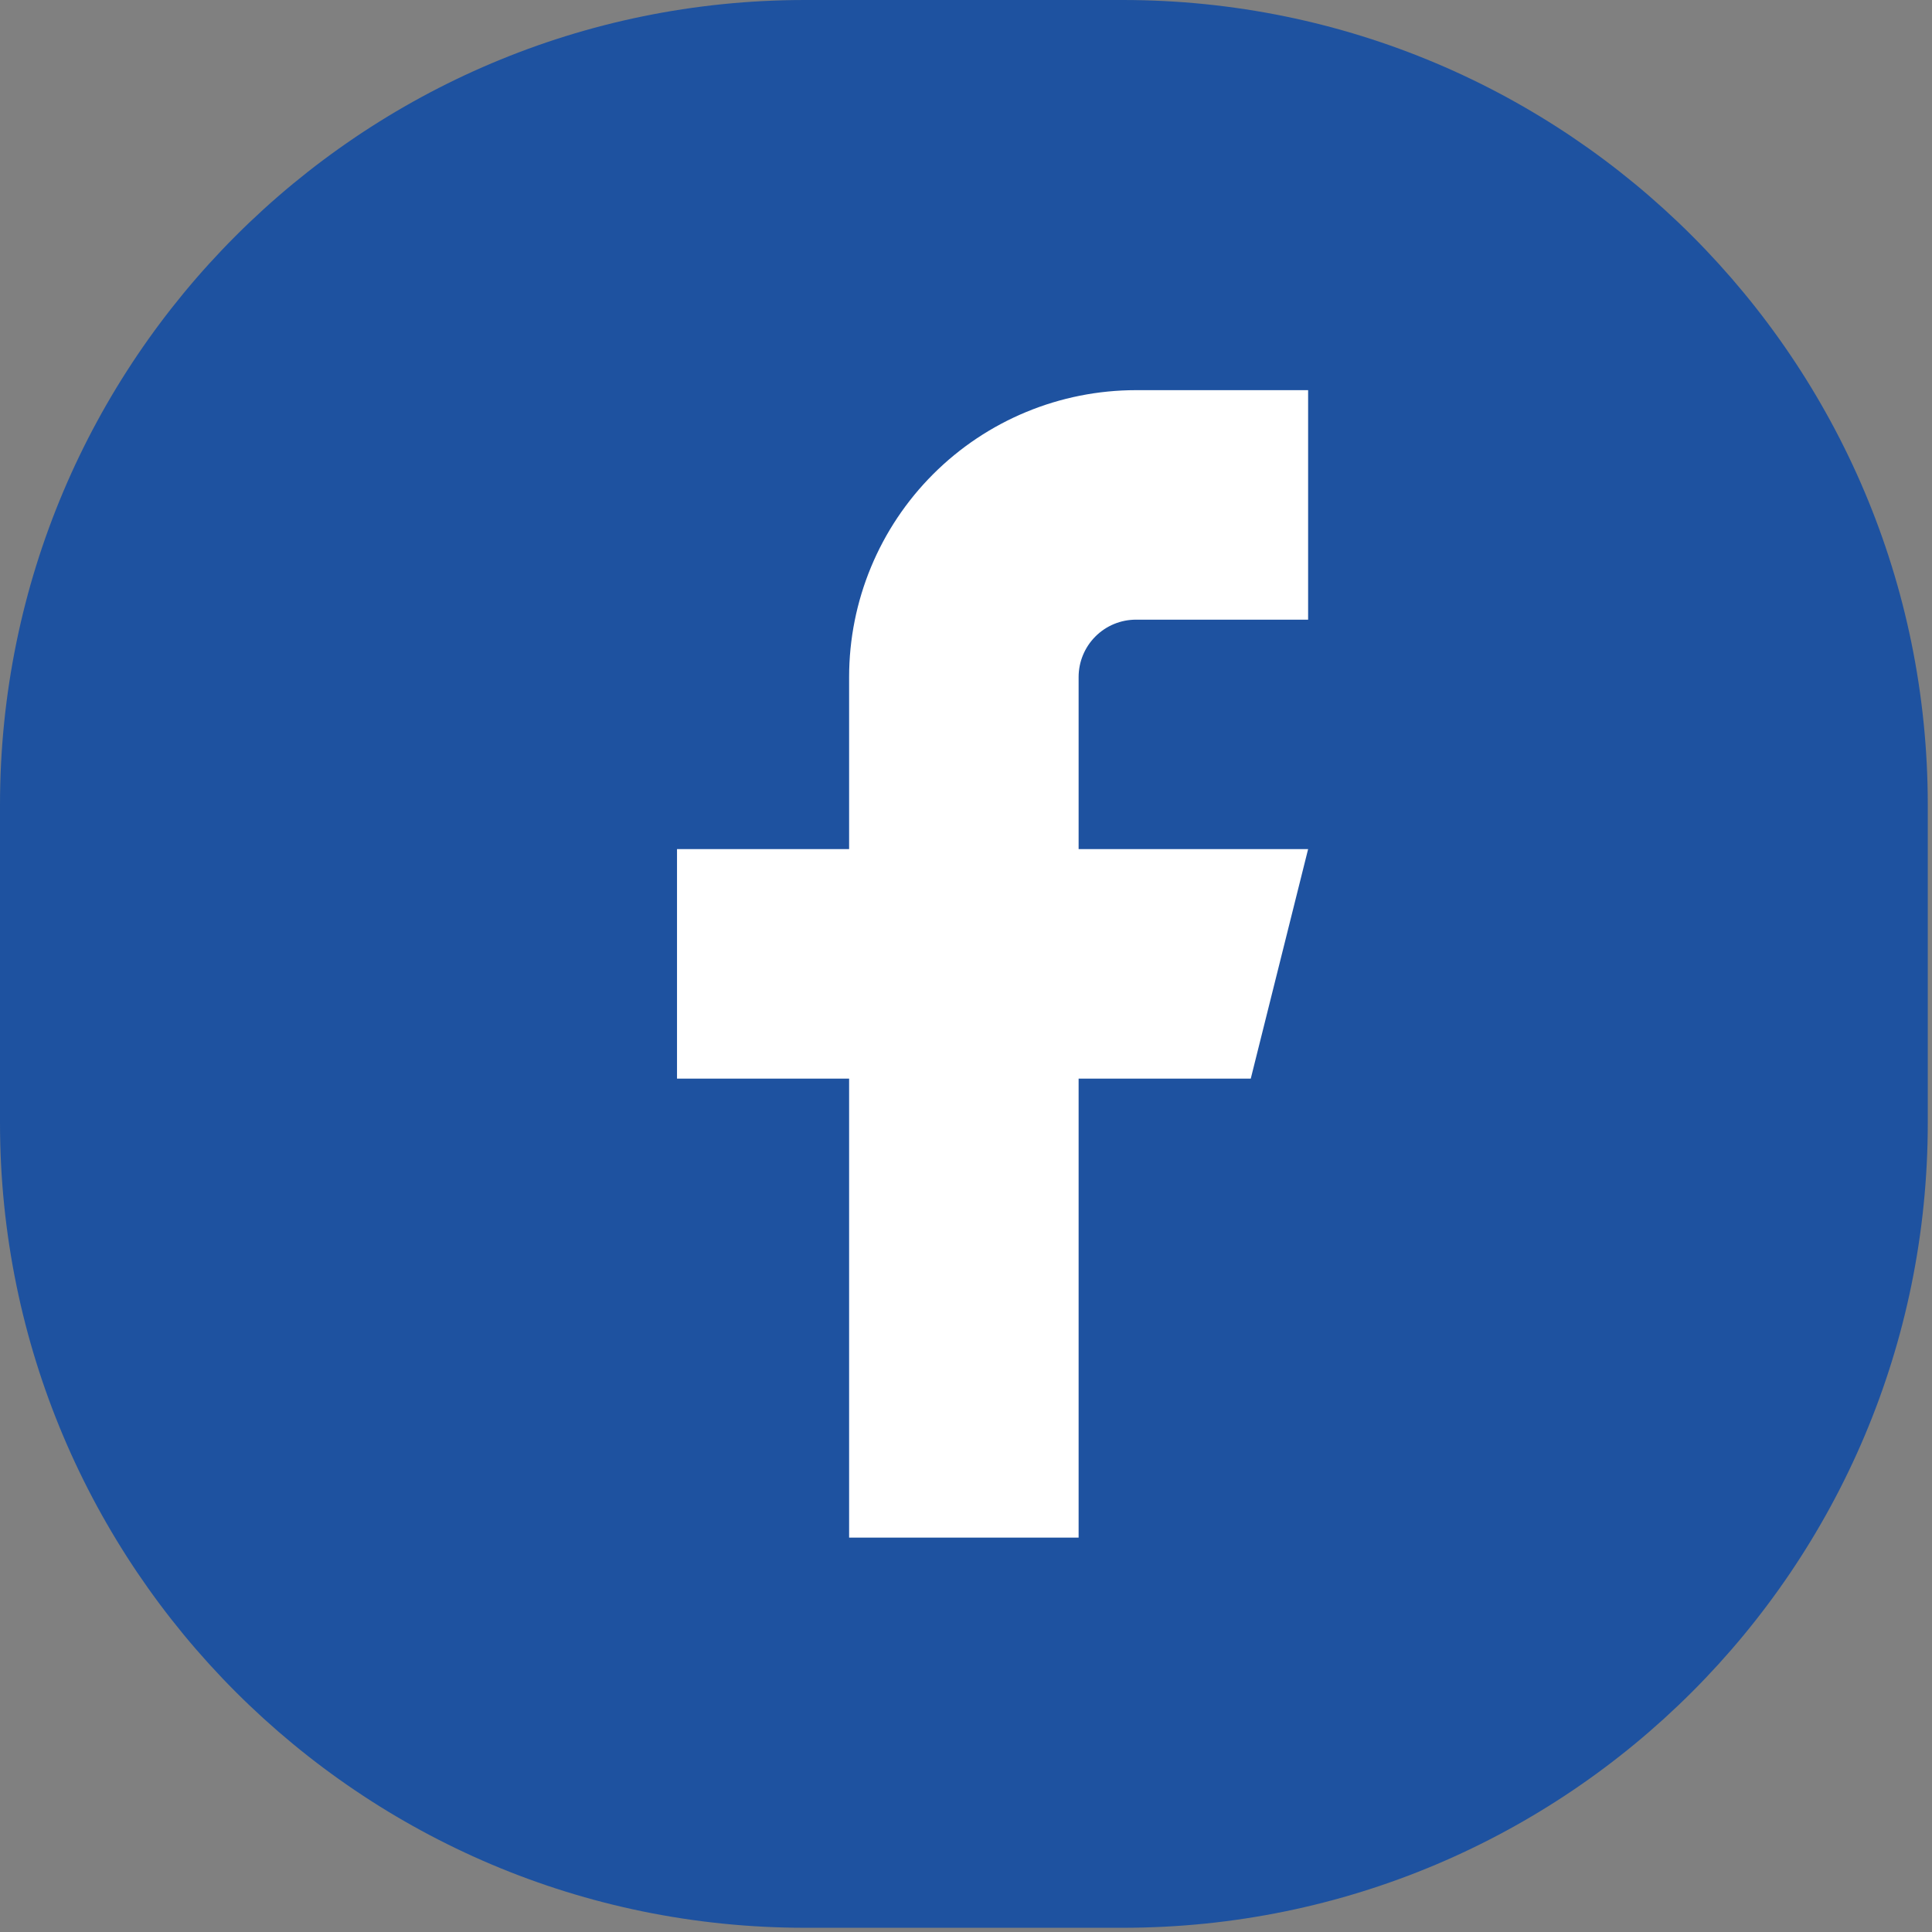
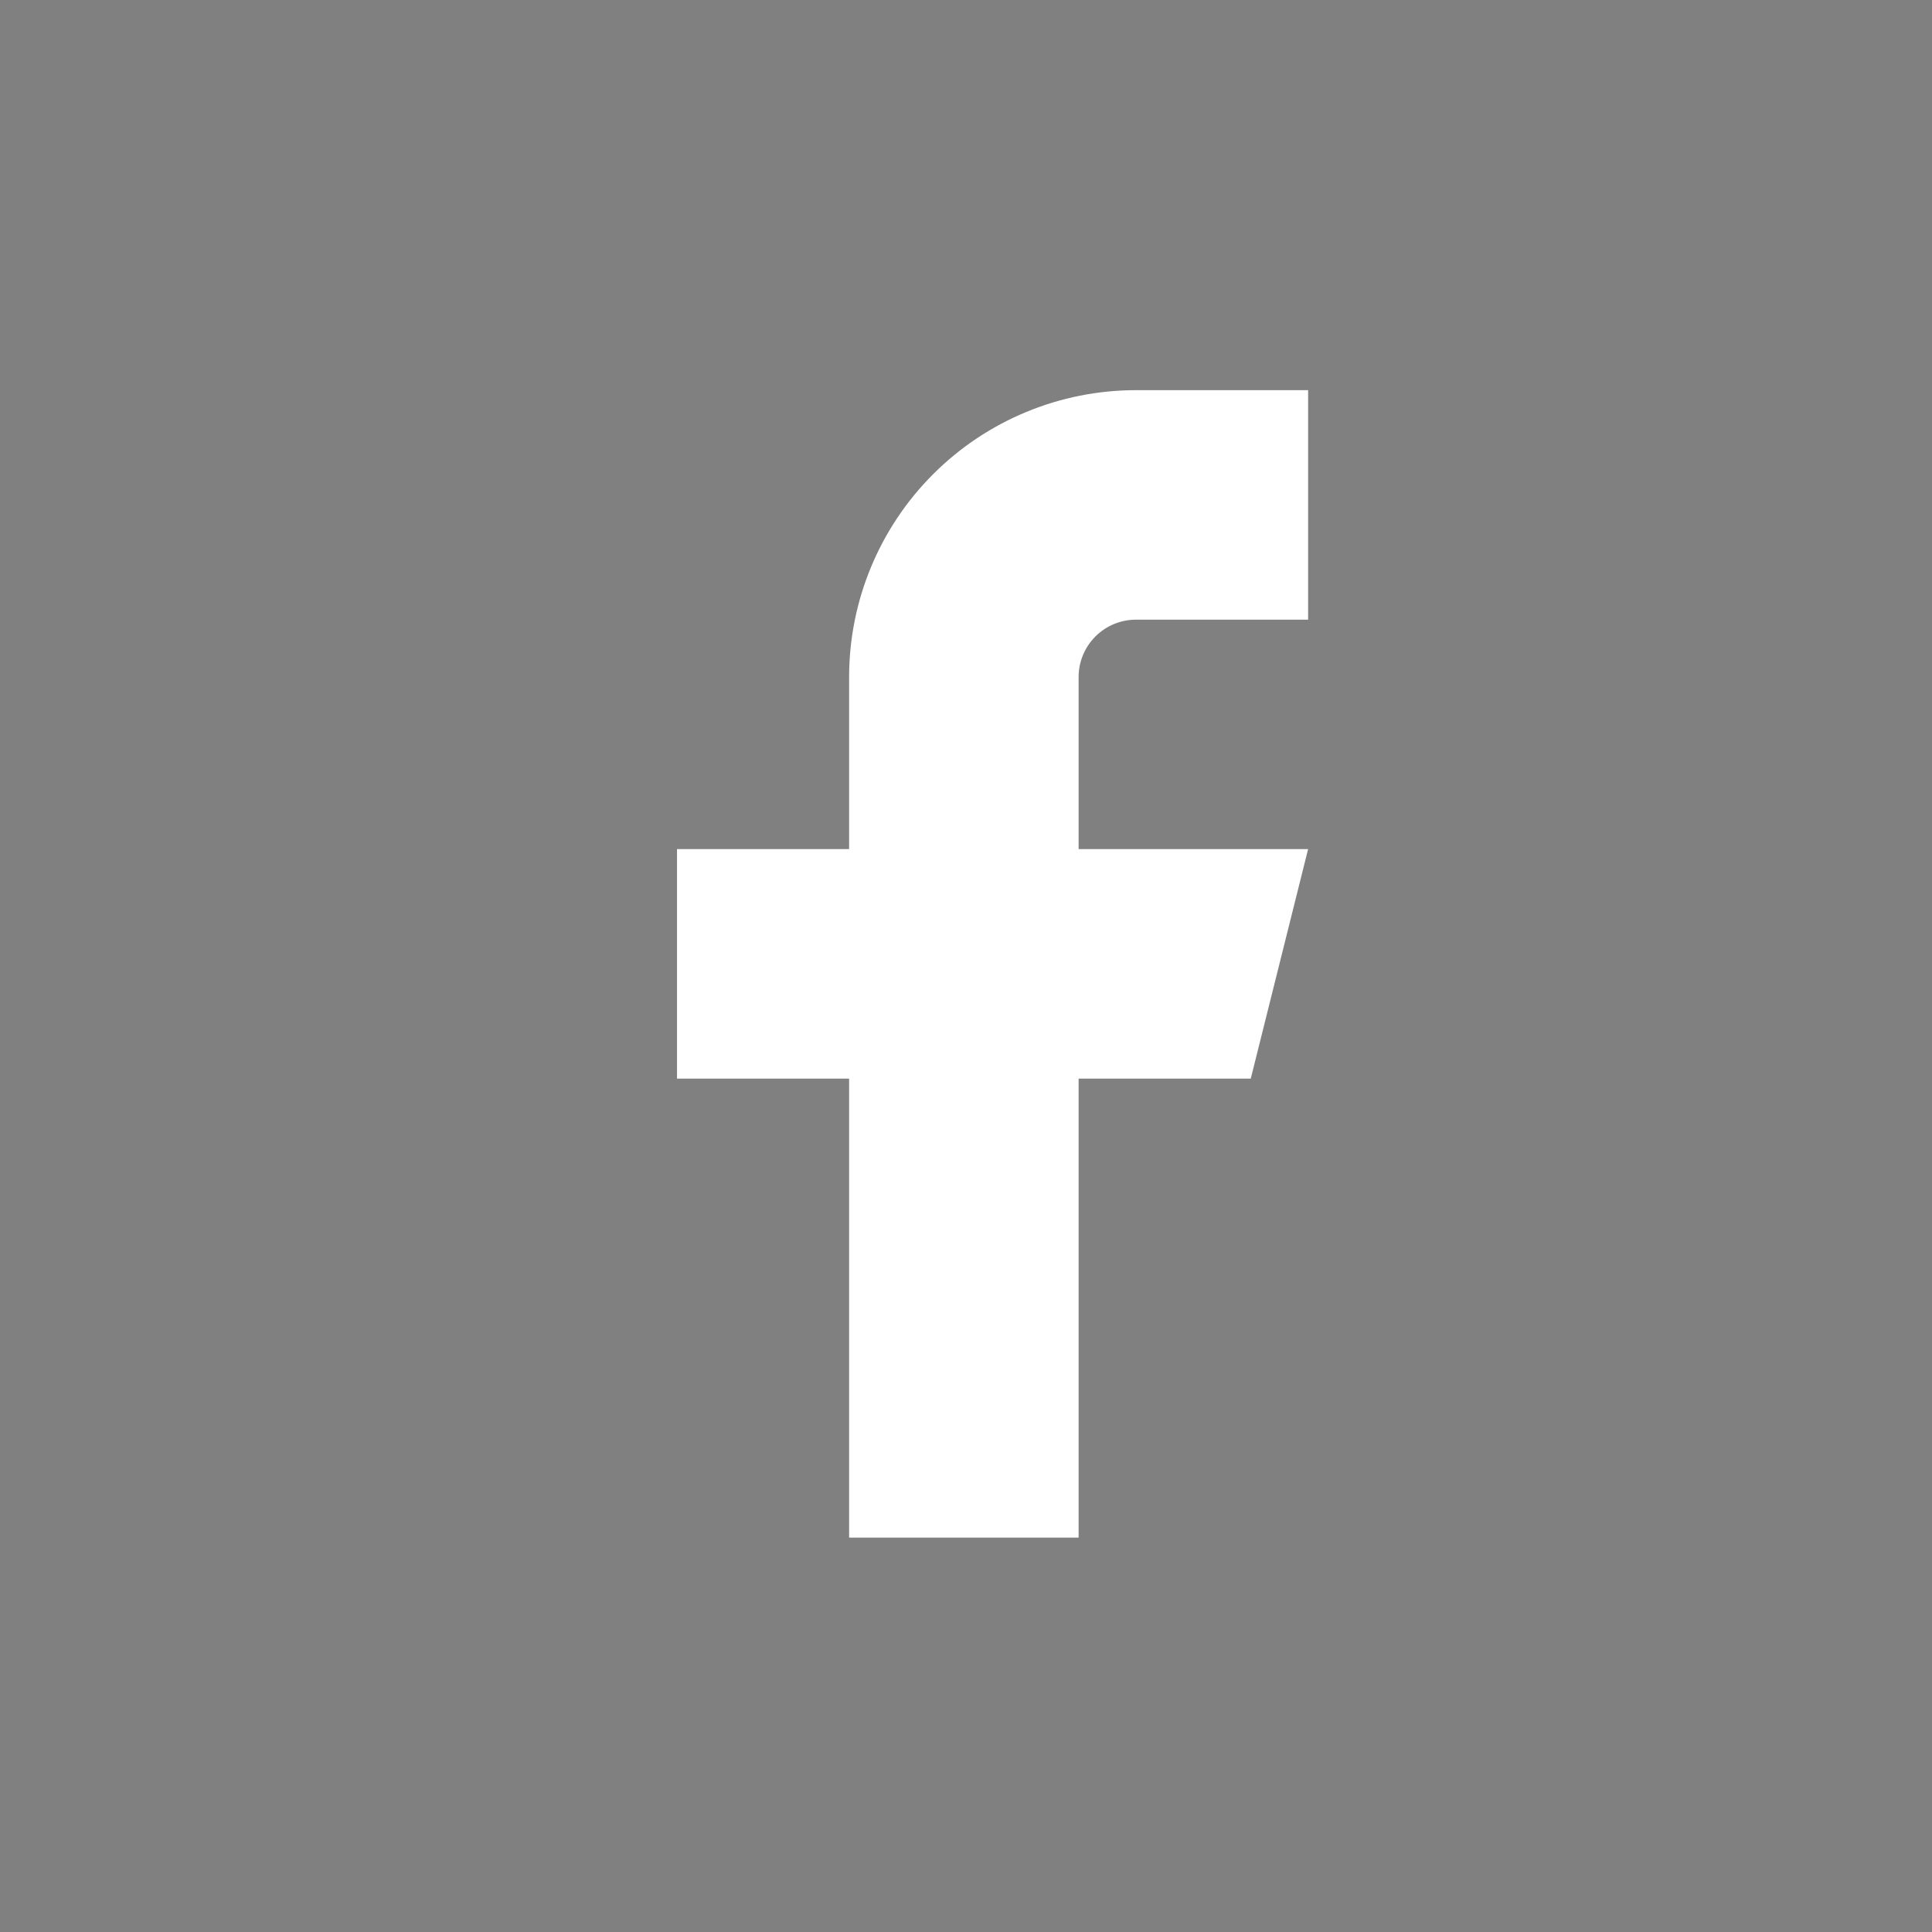
<svg xmlns="http://www.w3.org/2000/svg" width="38" height="38" viewBox="0 0 38 38" fill="none">
  <rect x="0" y="0" width="38" height="38" fill="#808080" stroke="none" />
-   <path d="M22.083 0H15.833C7.089 0 0 7.089 0 15.833V22.083C0 30.828 7.089 37.917 15.833 37.917H22.083C30.828 37.917 37.917 30.828 37.917 22.083V15.833C37.917 7.089 30.828 0 22.083 0Z" fill="#1E52A0" />
  <path d="M25.729 7.674H22.344C20.847 7.674 19.412 8.268 18.354 9.326C17.296 10.384 16.701 11.819 16.701 13.316V16.701H13.316V21.215H16.701V30.243H21.215V21.215H24.601L25.729 16.701H21.215V13.316C21.215 13.017 21.334 12.73 21.546 12.518C21.758 12.306 22.044 12.188 22.344 12.188H25.729V7.674Z" fill="white" />
</svg>